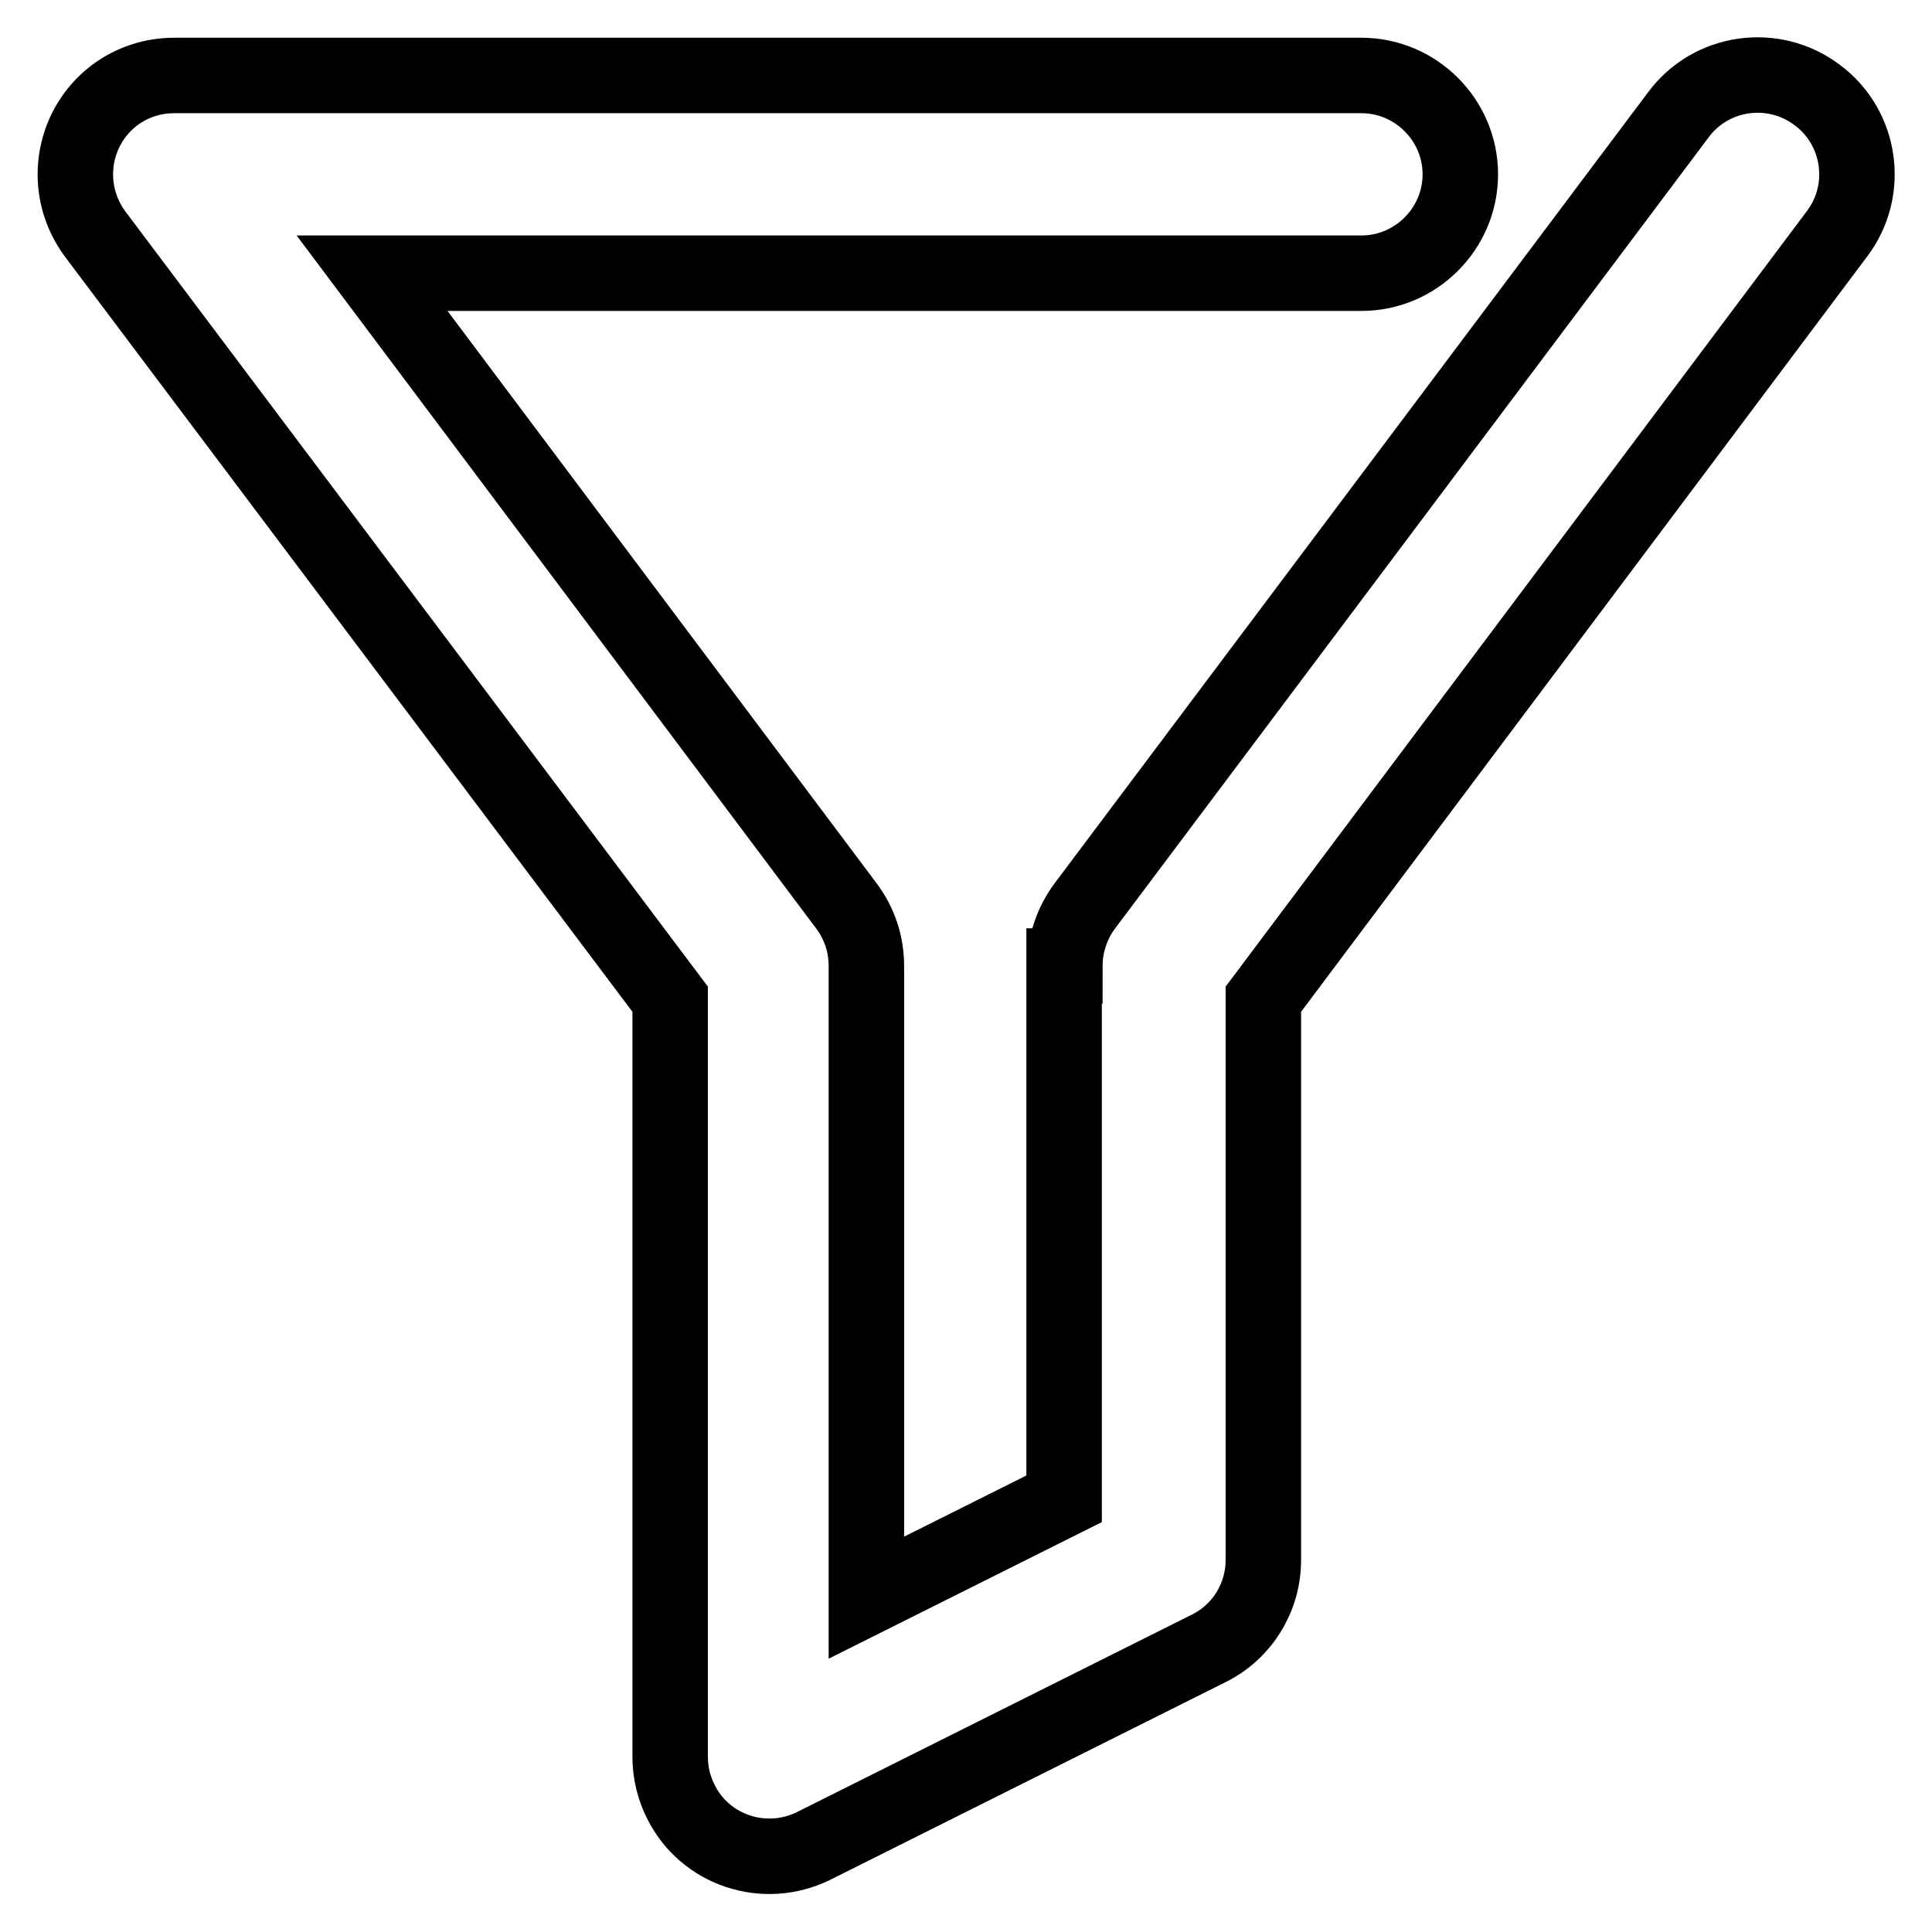
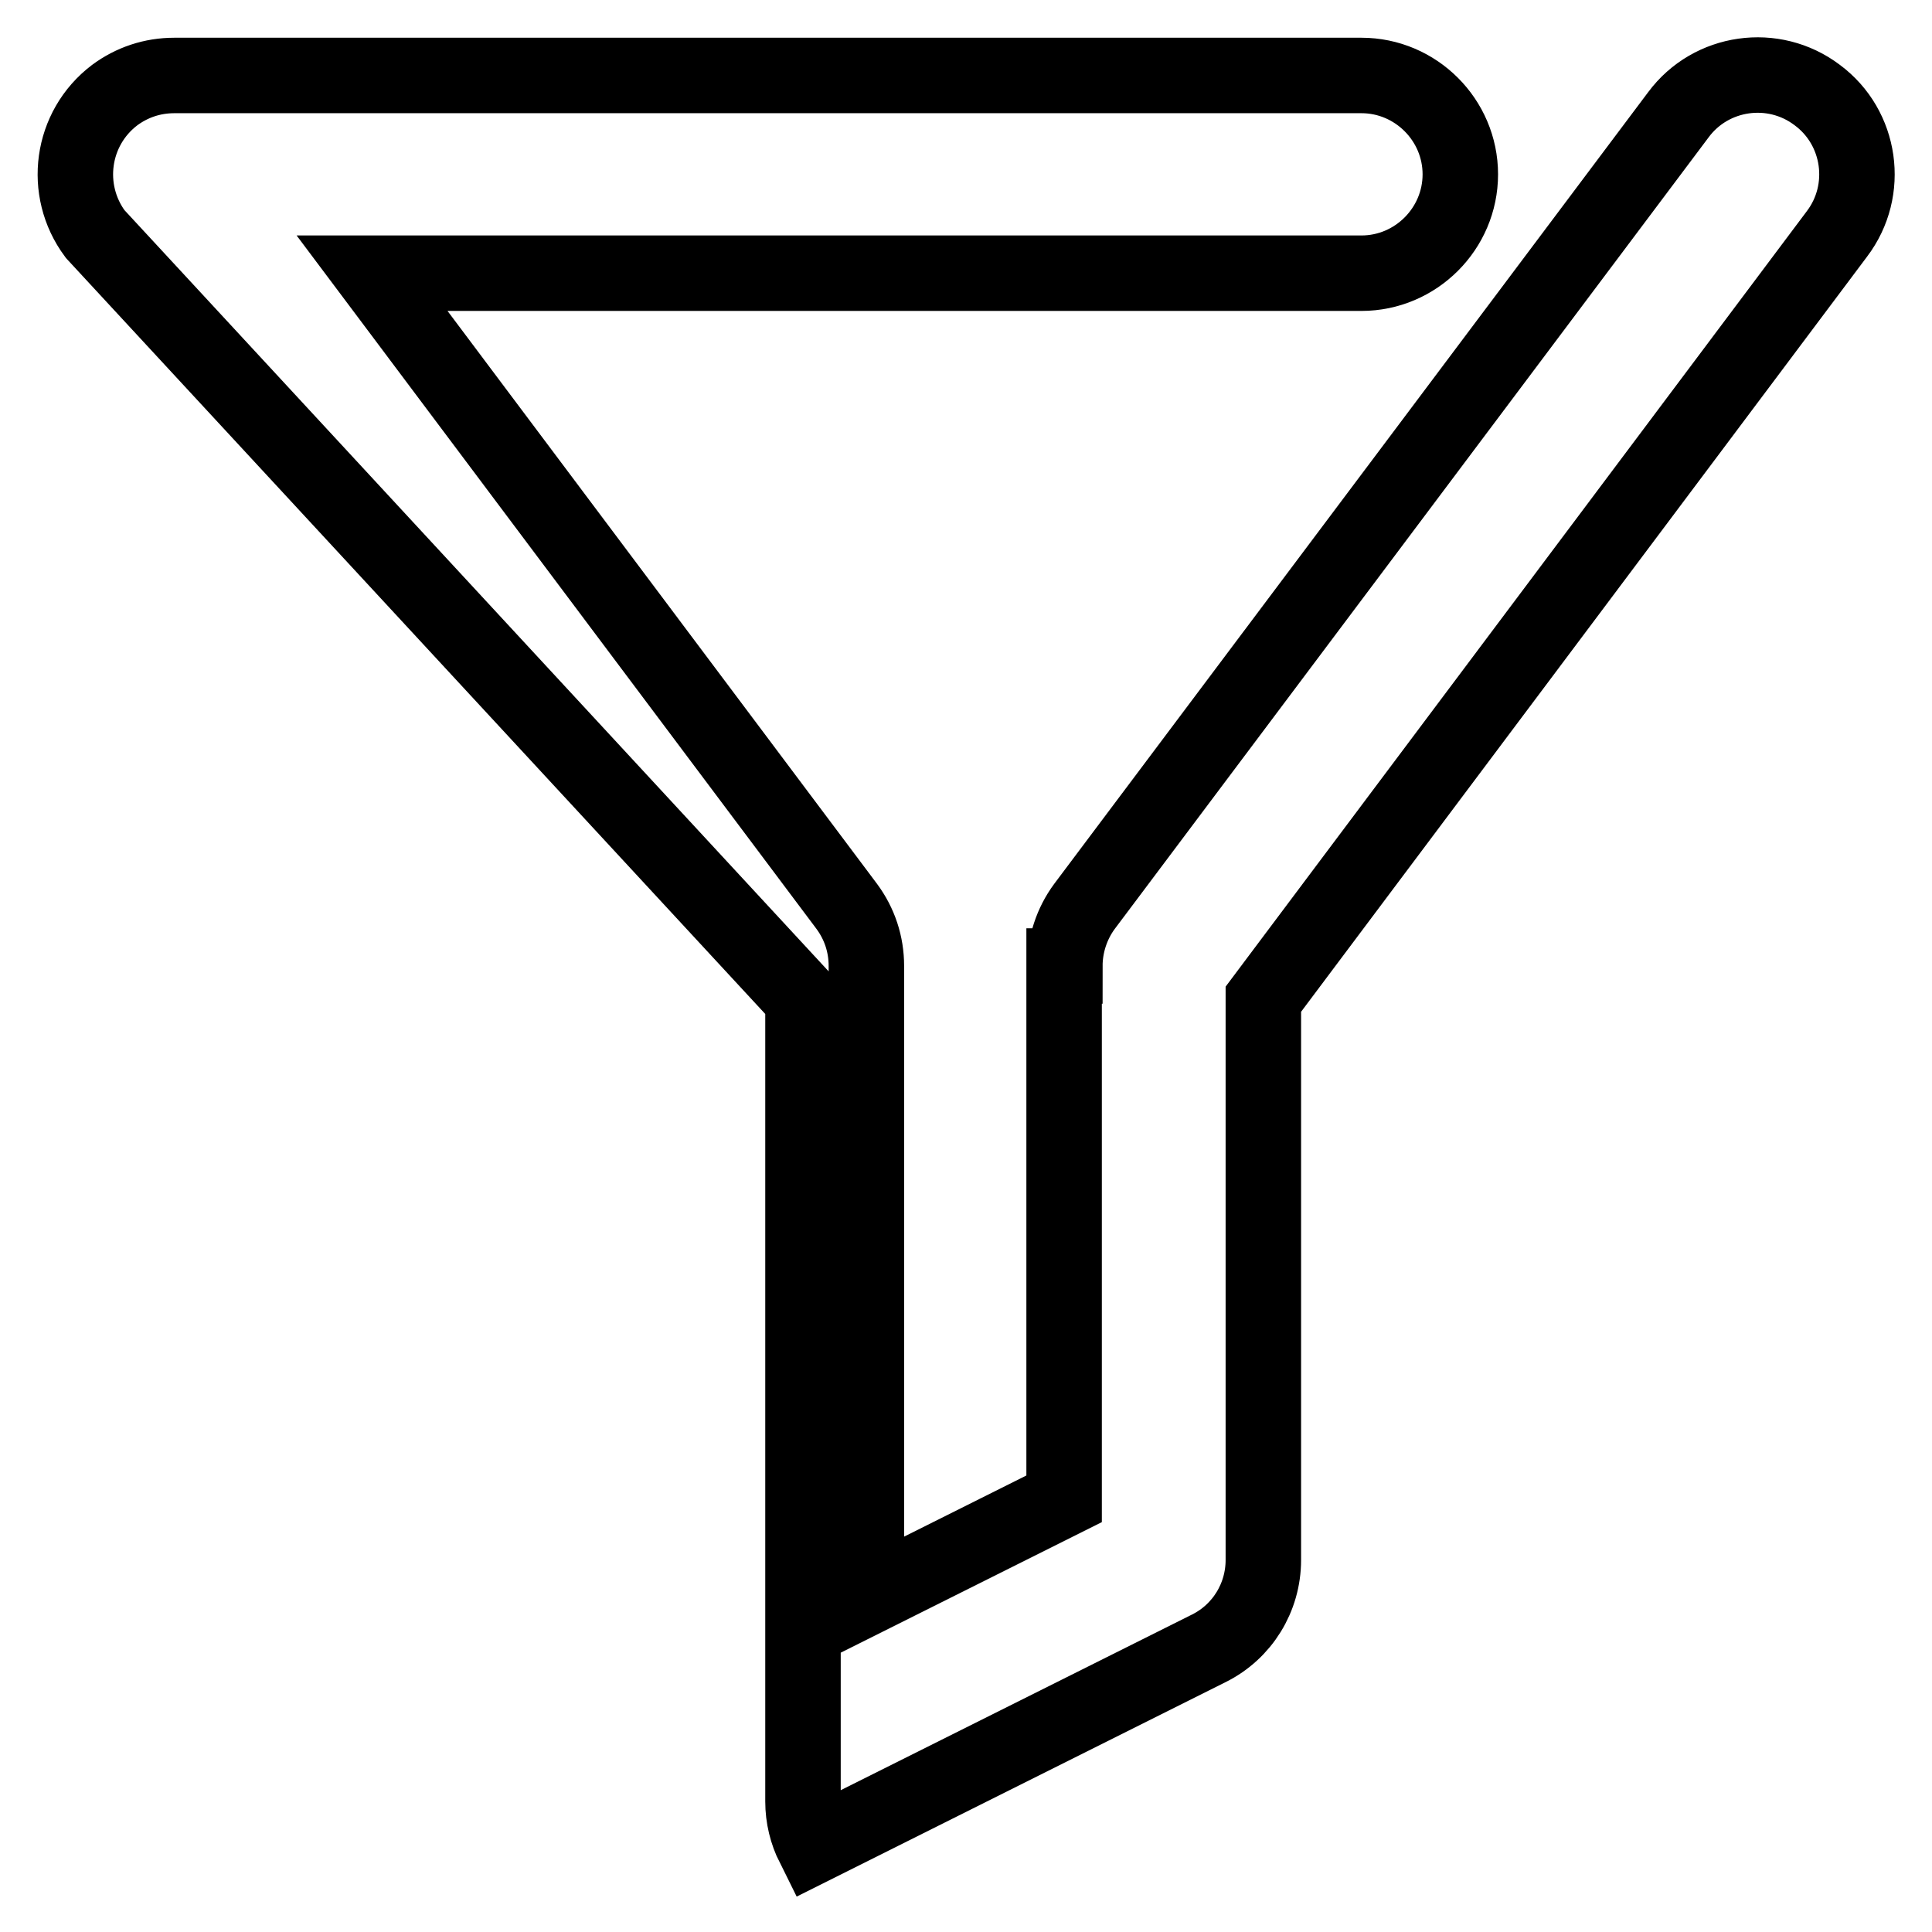
<svg xmlns="http://www.w3.org/2000/svg" version="1.1" x="0px" y="0px" viewBox="0 0 256 256" enable-background="new 0 0 256 256" xml:space="preserve">
  <g>
-     <path stroke-width="10" fill-opacity="0" stroke="#000000" d="M141.1,128c0-2.8,0.9-5.6,2.6-7.9l78.7-104.9c4.3-5.8,12.6-7,18.4-2.6c5.8,4.3,7,12.6,2.6,18.4c0,0,0,0,0,0 l-76,101.4v74.3c0,5-2.8,9.5-7.2,11.7l-52.4,26.2c-6.5,3.2-14.4,0.6-17.6-5.9c-0.9-1.8-1.4-3.8-1.4-5.9V132.4L12.6,31 c-4.3-5.8-3.2-14,2.6-18.4c2.3-1.7,5-2.6,7.9-2.6h157.3c7.2,0,13.1,5.9,13.1,13.1c0,7.2-5.9,13.1-13.1,13.1l0,0H49.3l62.9,83.9 c1.7,2.3,2.6,5,2.6,7.9v83.7l26.2-13.1V128L141.1,128z" />
+     <path stroke-width="10" fill-opacity="0" stroke="#000000" d="M141.1,128c0-2.8,0.9-5.6,2.6-7.9l78.7-104.9c4.3-5.8,12.6-7,18.4-2.6c5.8,4.3,7,12.6,2.6,18.4c0,0,0,0,0,0 l-76,101.4v74.3c0,5-2.8,9.5-7.2,11.7l-52.4,26.2c-0.9-1.8-1.4-3.8-1.4-5.9V132.4L12.6,31 c-4.3-5.8-3.2-14,2.6-18.4c2.3-1.7,5-2.6,7.9-2.6h157.3c7.2,0,13.1,5.9,13.1,13.1c0,7.2-5.9,13.1-13.1,13.1l0,0H49.3l62.9,83.9 c1.7,2.3,2.6,5,2.6,7.9v83.7l26.2-13.1V128L141.1,128z" />
  </g>
</svg>